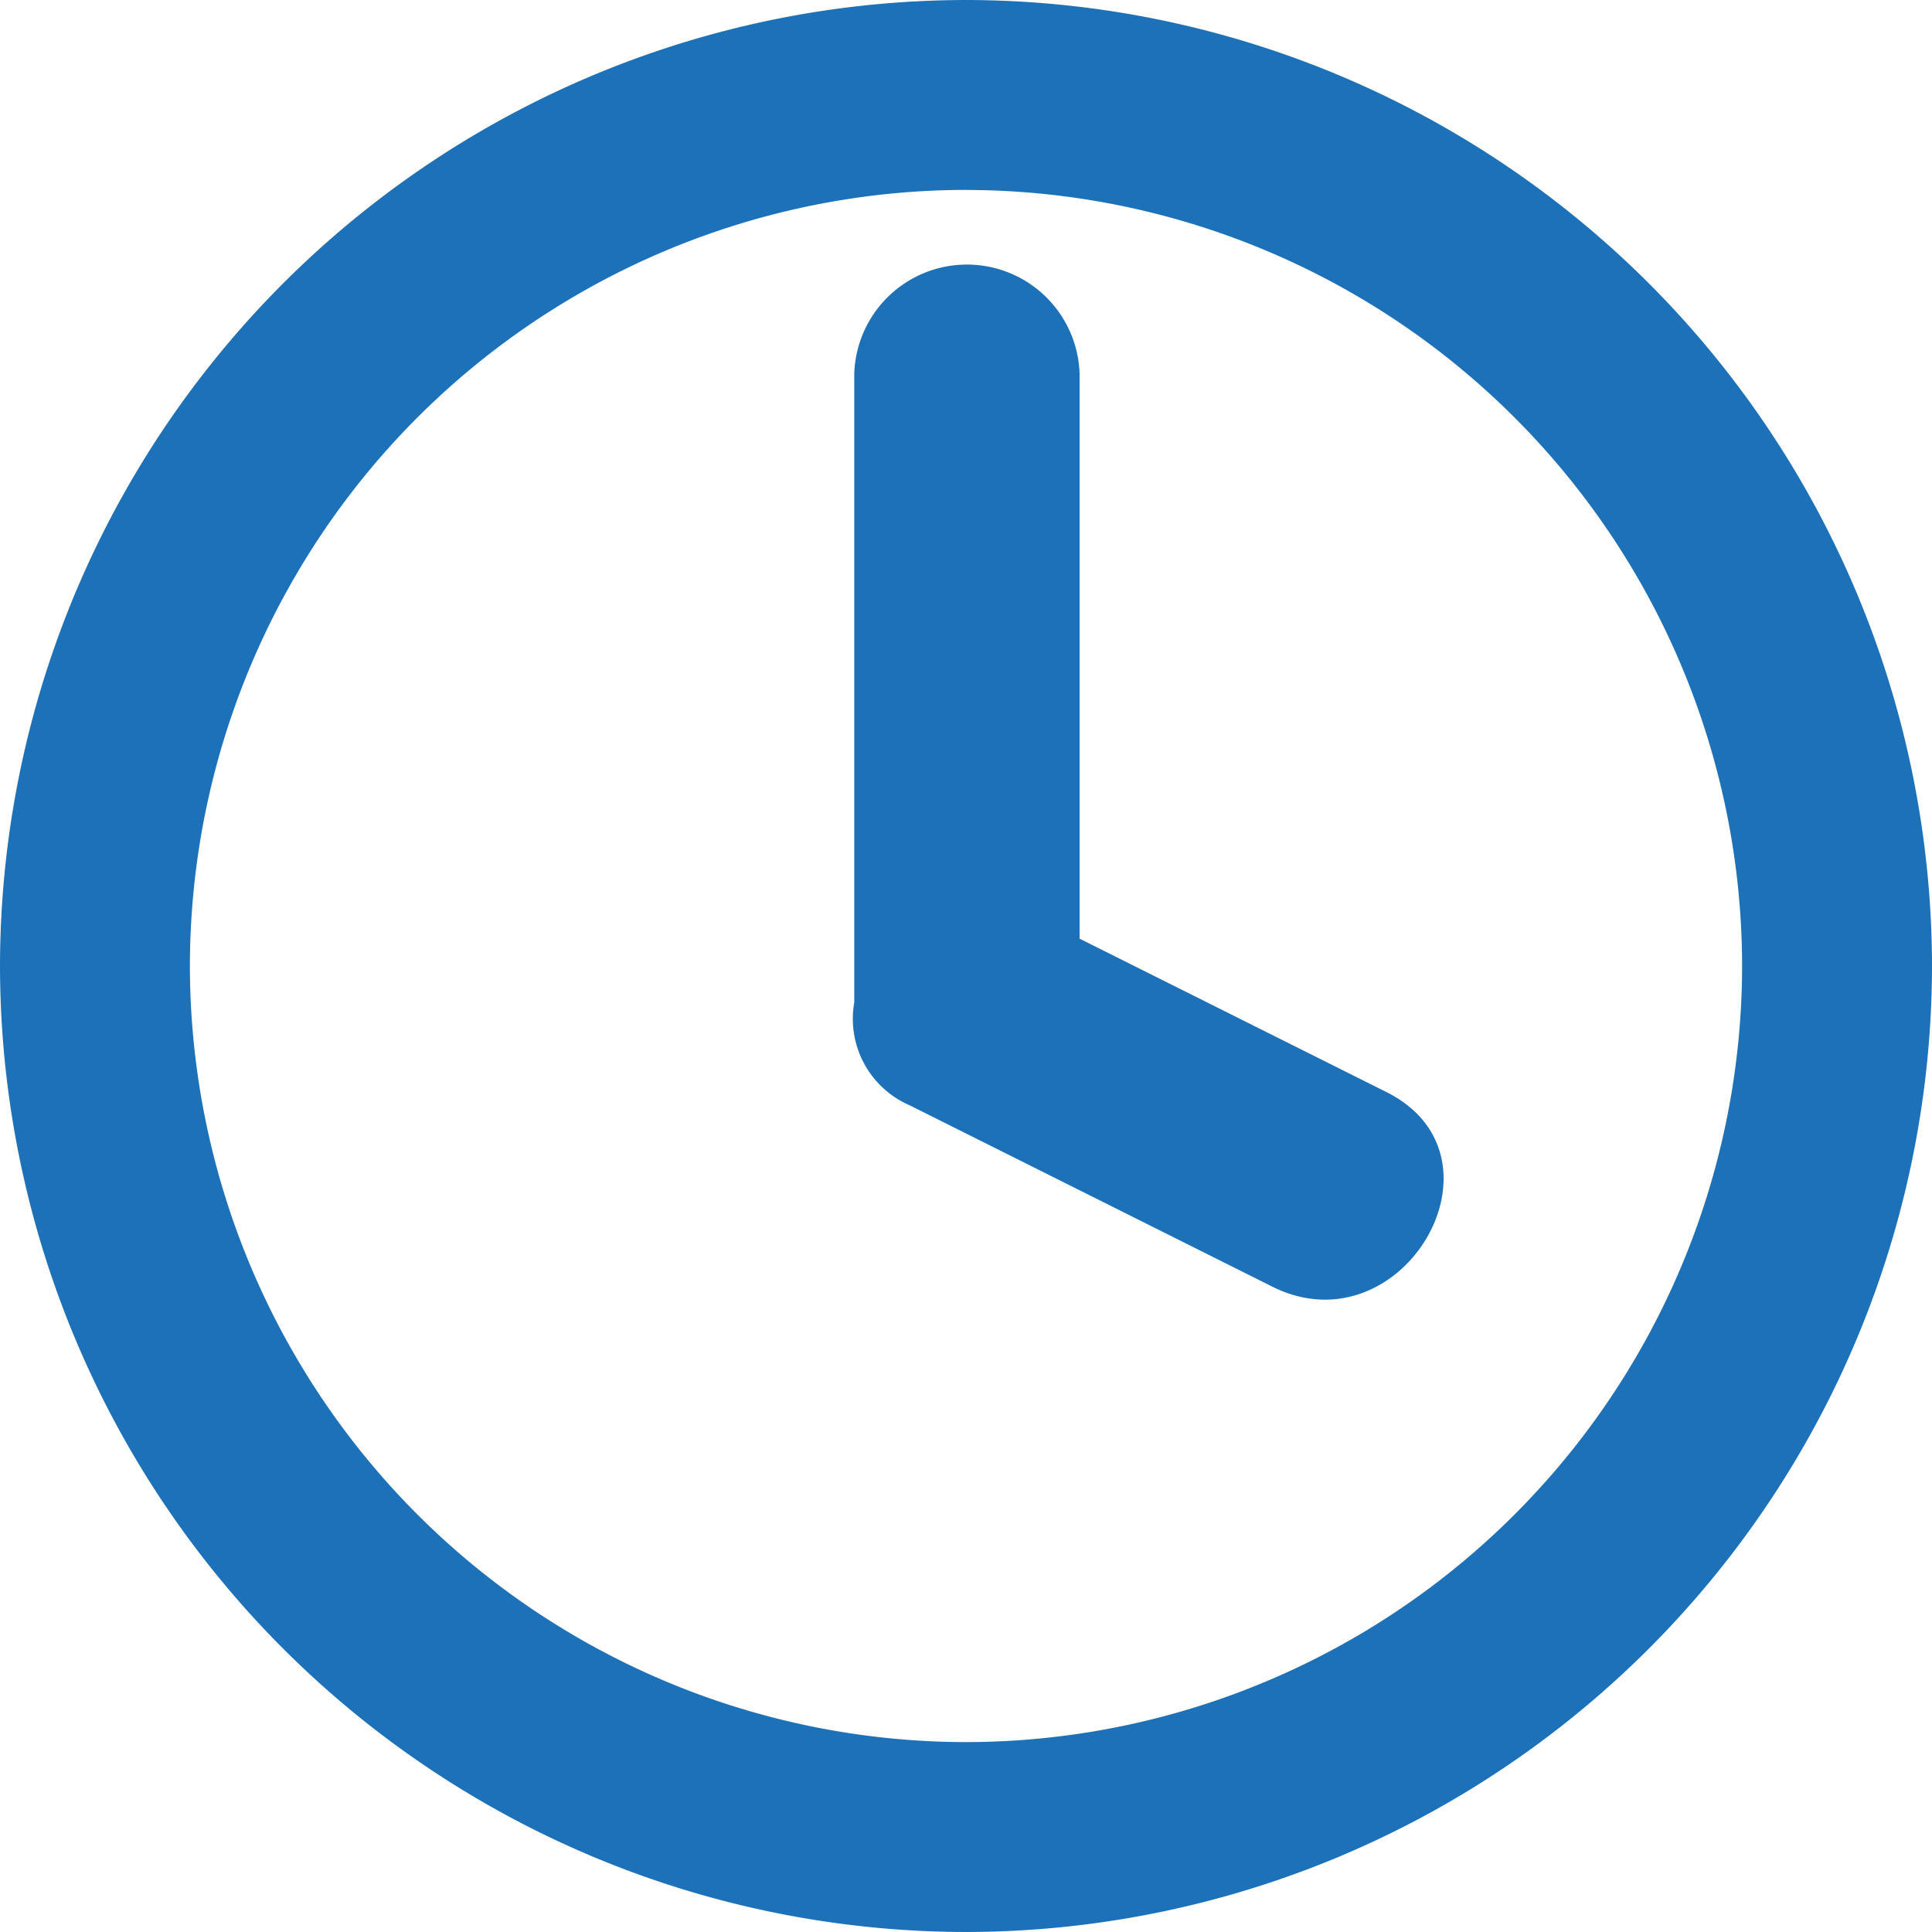
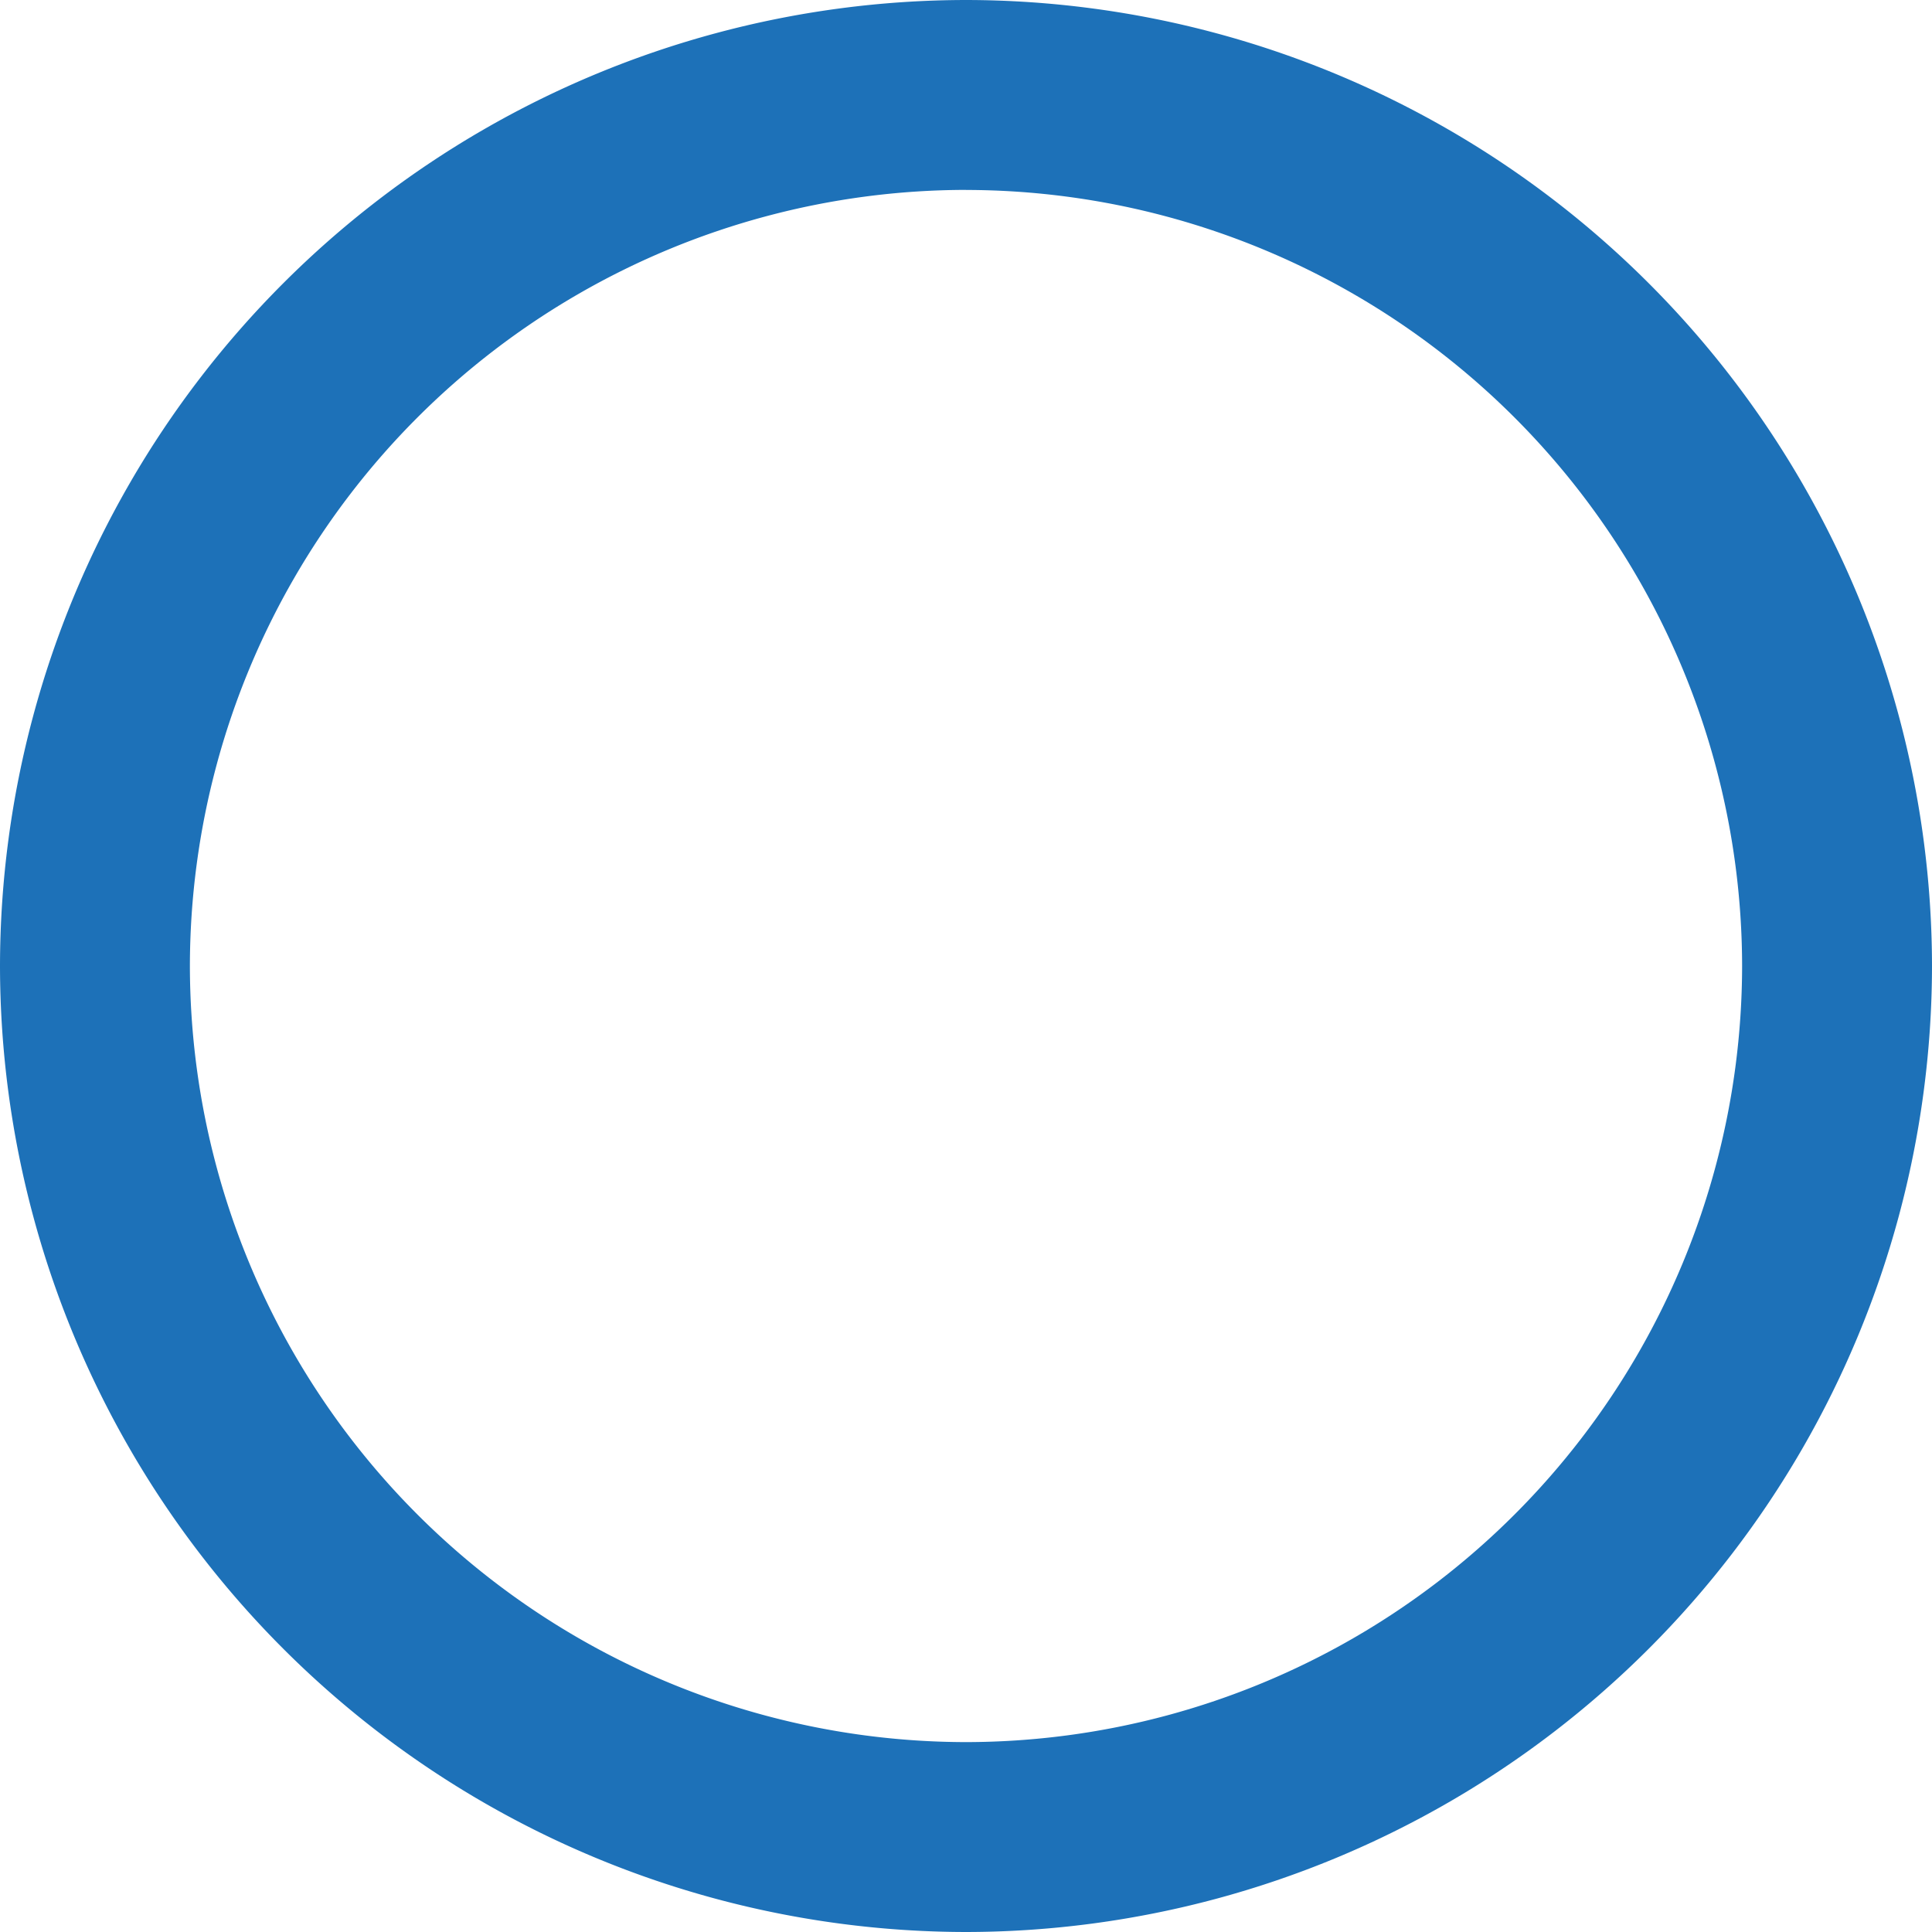
<svg xmlns="http://www.w3.org/2000/svg" width="31.316" height="31.316" viewBox="0 0 31.316 31.316">
  <g id="orologio" transform="translate(153.252 -107.748)">
    <g id="Group_492" data-name="Group 492" transform="translate(-153.252 107.748)">
      <path id="Path_581" data-name="Path 581" d="M-137.594,139.064a15.676,15.676,0,0,1-15.658-15.658,15.676,15.676,0,0,1,15.658-15.658,15.676,15.676,0,0,1,15.658,15.658A15.676,15.676,0,0,1-137.594,139.064Zm0-28.238a12.594,12.594,0,0,0-12.58,12.58,12.594,12.594,0,0,0,12.58,12.58,12.594,12.594,0,0,0,12.58-12.58A12.594,12.594,0,0,0-137.594,110.827Z" transform="translate(153.252 -107.748)" fill="#1d71b8" />
    </g>
    <g id="Group_493" data-name="Group 493" transform="translate(-139.426 112.039)">
-       <path id="Path_582" data-name="Path 582" d="M-106.416,133.011l-4.973-2.486v-9.16a1.827,1.827,0,0,0-3.652,0v10.192a1.528,1.528,0,0,0,.9,1.67l5.877,2.939C-106.163,137.213-104.311,134.064-106.416,133.011Z" transform="translate(115.062 -119.601)" fill="#1d71b8" />
-     </g>
+       </g>
  </g>
</svg>